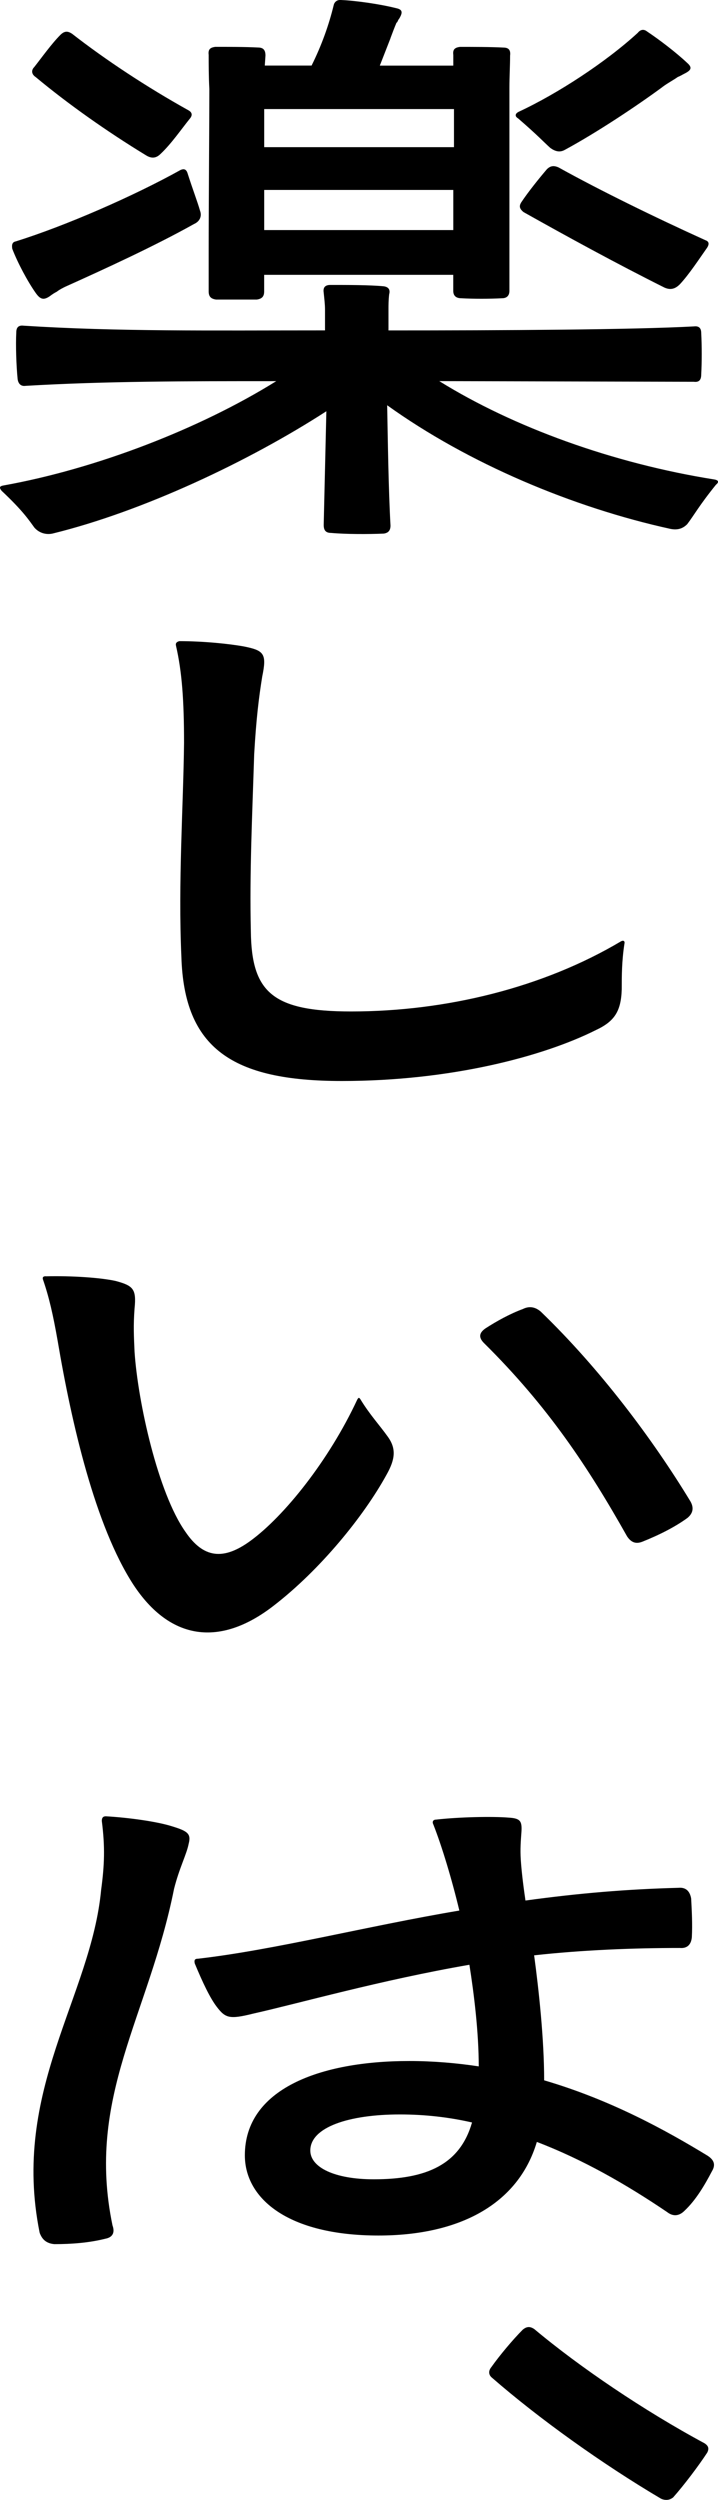
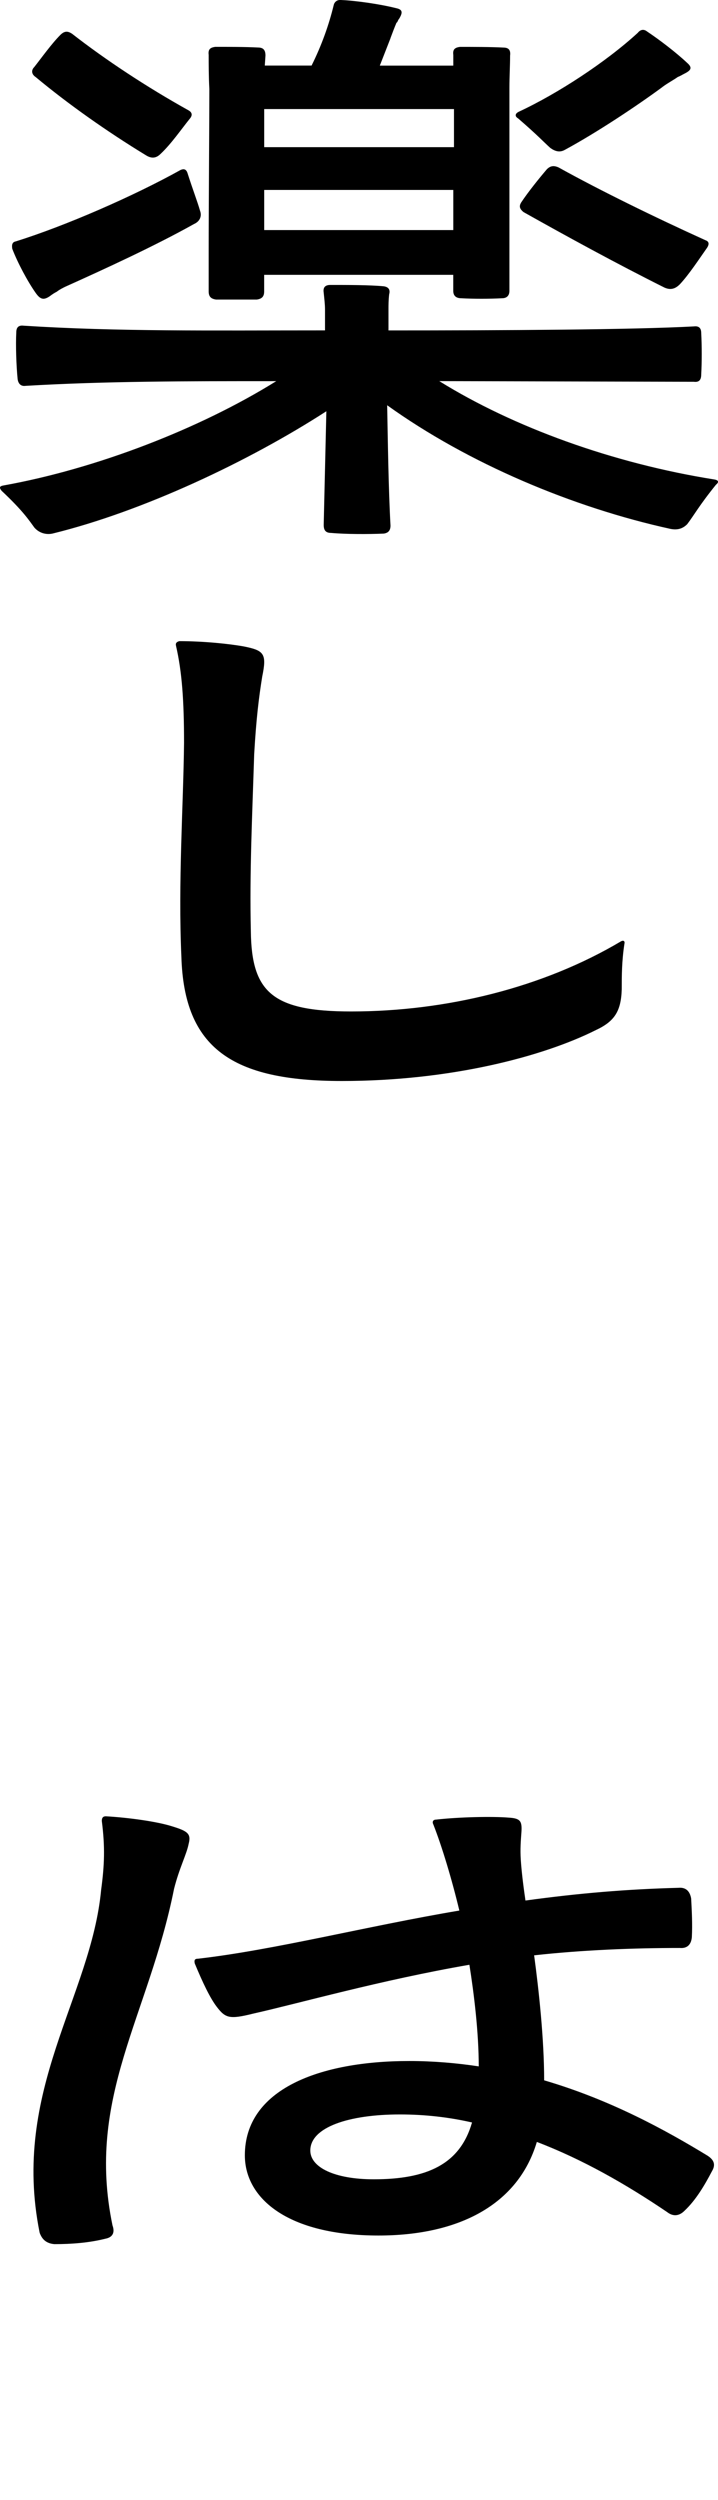
<svg xmlns="http://www.w3.org/2000/svg" id="_レイヤー_2" data-name="レイヤー 2" viewBox="0 0 159.17 553.96">
  <g id="_パス化" data-name="パス化">
    <g>
      <path d="M155.45,73.79c.15,2.81.15,6.52,0,9.18,0,1.19-.45,1.78-1.63,1.63l-56.44-.15c16.44,10.22,38.52,18.22,60.88,21.78,1.04.15,1.19.59.45,1.19-3.71,4.59-4.89,6.81-6.37,8.74-1.04,1.04-2.22,1.33-3.7,1.04-21.63-4.74-44.88-14.52-62.81-27.4.15,8.15.3,18.81.74,26.66,0,1.04-.45,1.63-1.48,1.78-3.41.15-8.44.15-11.7-.15-1.19,0-1.63-.59-1.63-1.78l.59-25.18c-17.18,11.11-40.74,22.22-60.73,27.11-1.48.3-2.96-.15-4-1.33-1.19-1.63-2.52-3.7-7.26-8.15-.59-.74-.45-1.04.44-1.19,20.59-3.7,43.55-12.59,60.44-23.11-20.29,0-37.77,0-55.55,1.04-1.04.15-1.63-.44-1.78-1.48-.3-2.96-.45-7.55-.3-10.37,0-1.04.45-1.63,1.63-1.48,20.89,1.33,41.33,1.04,66.81,1.04v-4.59c0-1.19-.15-2.37-.3-3.85-.15-1.04.3-1.63,1.48-1.63,3.7,0,8.74,0,11.85.3,1.04.15,1.48.74,1.19,1.78-.15,1.33-.15,2.37-.15,3.41v4.59c25.48,0,54.07-.15,67.7-.89,1.18-.15,1.63.44,1.63,1.48ZM12.65,64.61c-.59.3-1.04.59-1.63,1.04-1.33.89-2.07.74-3.11-.74-1.78-2.52-4-6.67-5.19-9.78-.15-.89,0-1.48.74-1.63,10.96-3.41,26.22-10.07,36.59-15.85.74-.3,1.18-.15,1.48.59,1.33,4.15,2.22,6.37,2.81,8.44.45,1.19,0,2.37-1.33,2.96-8.74,4.89-19.7,9.92-28.59,13.92-.59.3-1.19.59-1.78,1.04ZM15.91,7.43c7.41,5.78,16.59,11.85,25.92,17.04.74.44.89,1.04.29,1.78-1.92,2.37-4.15,5.63-6.52,7.85-1.04,1.04-2.07,1.04-3.26.3-8.74-5.33-17.33-11.41-24.44-17.33-.89-.59-1.04-1.48-.3-2.22,1.63-2.07,3.85-5.18,5.78-7.11.89-.89,1.63-.89,2.52-.3ZM86.57,8.47l-2.37,6.07h16.29v-2.37c-.15-1.19.3-1.63,1.48-1.78,2.81,0,6.81,0,9.63.15,1.19,0,1.63.59,1.48,1.78,0,2.07-.15,4.74-.15,7.11v45.03c0,1.04-.59,1.63-1.63,1.63-2.82.15-6.37.15-9.04,0-1.19,0-1.78-.59-1.78-1.63v-3.56h-41.92v3.7c0,1.19-.59,1.63-1.63,1.78h-9.04c-1.04-.15-1.63-.59-1.63-1.78v-8.74c0-10.96.15-29.03.15-36.14-.15-2.67-.15-5.63-.15-7.56-.15-1.19.3-1.63,1.48-1.78,2.81,0,6.67,0,9.48.15,1.18,0,1.63.59,1.63,1.78l-.15,2.22h10.37c2.22-4.44,3.85-9.04,4.89-13.33.15-.74.74-1.33,1.78-1.19,3.26.15,8.44.89,12,1.78,1.48.3,1.63.89.74,2.37-.3.3-.3.74-.59.89-.44,1.04-.89,2.22-1.33,3.41ZM58.57,24.17v8.44h42.07v-8.44h-42.07ZM100.49,42.09h-41.92v8.89h41.92v-8.89ZM146.86,19.28c-5.63,4.15-14.52,10.07-21.63,13.92-1.04.59-2.07.44-3.26-.44-1.48-1.33-2.81-2.81-7.11-6.52-.74-.44-.74-1.04.15-1.48,8.59-4,19.26-10.96,26.37-17.48.59-.74,1.33-.89,2.07-.3,2.67,1.78,6.37,4.59,8.89,6.96,1.19,1.04.89,1.63-.59,2.37-.59.3-1.04.59-1.48.74-1.04.74-2.22,1.33-3.41,2.22ZM123.75,37.06c9.33,5.18,21.48,11.11,32.59,16.15.89.3.89.89.45,1.63-1.78,2.52-4,5.93-6.07,8.15-1.04,1.04-2.07,1.33-3.41.74-10.67-5.33-21.78-11.41-31.26-16.74-.89-.74-1.04-1.33-.45-2.22,1.48-2.22,3.85-5.18,5.63-7.26.74-.74,1.48-.89,2.52-.44Z" />
      <path d="M56.35,167.09c-.44,13.92-1.04,26.22-.74,39.26.15,13.48,4.74,17.78,22.22,17.78,21.18,0,42.66-5.33,59.85-15.55.59-.3.89,0,.74.59-.59,3.85-.59,7.11-.59,10.07-.15,4.89-1.63,7.11-5.78,9.04-11.55,5.78-32,11.26-56.29,11.26s-34.96-7.26-35.55-27.55c-.74-16.59.44-33.48.59-47.4,0-9.33-.45-15.7-1.78-21.48-.15-.59.15-.89.74-1.04,5.33,0,11.11.59,14.37,1.19,4.44.89,5.04,1.63,4,6.67-.74,4.59-1.33,9.33-1.78,17.18Z" />
-       <path d="M10.13,282.82c5.78-.15,12.29.3,15.55,1.04,3.85,1.04,4.59,1.78,4.15,6.07-.29,3.85-.15,6.22,0,9.63.74,11.11,5.19,31.26,11.26,39.85,4,5.92,8.44,6.37,14.37,2.07,7.55-5.48,17.48-17.92,23.7-31.26.3-.59.45-.59.74-.15,2.07,3.41,4.29,5.78,6.07,8.29,1.93,2.67,1.63,5.04-.29,8.44-5.04,9.18-14.67,21.04-25.04,29.03-11.85,9.18-22.96,7.7-31.11-4.74-8.44-13.04-13.63-35.55-16.74-53.92-1.04-5.93-1.93-9.78-3.26-13.63-.15-.44,0-.74.59-.74ZM152.49,336.29c-2.81,2.07-6.37,3.85-10.07,5.33-1.48.59-2.52.15-3.41-1.18-8.59-15.26-17.48-28.74-31.7-42.81-1.19-1.19-1.19-2.22.29-3.26,2.52-1.63,5.48-3.26,8.3-4.3,1.48-.74,2.81-.44,4,.59,13.04,12.59,24.74,28.15,33.18,42.07.74,1.33.59,2.52-.59,3.55Z" />
      <path d="M38.57,418.62c-5.63,28.14-19.55,46.07-13.63,74.51.59,1.63,0,2.67-1.63,2.96-3.55.89-7.41,1.19-11.26,1.19-1.63-.15-2.67-.89-3.26-2.52-6.37-31.55,11.41-52.29,13.63-75.99.74-5.48.89-9.48.15-15.26,0-.74.3-1.04.89-1.04,5.19.3,11.41,1.18,14.67,2.22,3.41,1.04,4.29,1.63,3.7,3.85-.45,2.37-2.07,5.33-3.26,10.07ZM156.93,477.73c1.33.89,1.78,1.93.89,3.41-1.63,3.11-3.55,6.37-6.07,8.74-1.19,1.19-2.52,1.33-3.85.3-9.18-6.22-18.81-11.7-28.89-15.55-4.15,13.92-17.33,20.74-35.11,20.74-20,0-29.62-8.15-29.62-17.78,0-14.67,16.59-20.89,36.44-20.89,5.33,0,10.52.45,15.41,1.19,0-7.55-1.04-16-2.07-22.52-19.7,3.41-37.92,8.59-47.85,10.81-5.33,1.33-6.22,1.04-8.15-1.48-1.48-1.93-3.11-5.33-4.89-9.63-.15-.74,0-1.04.74-1.04,16.89-1.93,37.62-7.26,57.92-10.67-1.63-6.81-3.85-14.22-5.78-19.11-.3-.59,0-1.04.59-1.04,5.19-.59,12.59-.74,16.15-.44,2.52.15,2.96.74,2.81,3.11-.15,2.07-.3,3.85-.15,6.22.15,2.22.45,5.04,1.04,9.04,11.85-1.63,22.52-2.52,33.92-2.82,1.63-.15,2.52.74,2.81,2.37.15,2.81.3,5.78.15,8.59-.15,1.63-1.04,2.52-2.67,2.37-10.22,0-21.48.44-32.29,1.63,1.04,7.7,2.22,18.52,2.22,27.7,14.66,4.3,26.81,10.96,36.29,16.74ZM88.64,468.54c-11.26,0-19.85,2.81-19.85,8,0,3.7,5.33,6.37,14.07,6.37,11.7,0,19.11-3.26,21.78-12.59-5.19-1.19-10.52-1.78-16-1.78Z" />
-       <path d="M118.42,516.08c10.07,8.44,24.29,18.07,37.77,25.33.89.59,1.04,1.18.59,2.07-1.93,2.96-5.19,7.26-7.55,9.92-.74.59-1.63.74-2.67.3-13.04-7.7-27.11-17.78-37.48-26.81-.74-.59-.89-1.48-.15-2.37,1.78-2.52,4.74-6.07,6.96-8.29.89-.74,1.63-.74,2.52-.15Z" />
    </g>
  </g>
</svg>